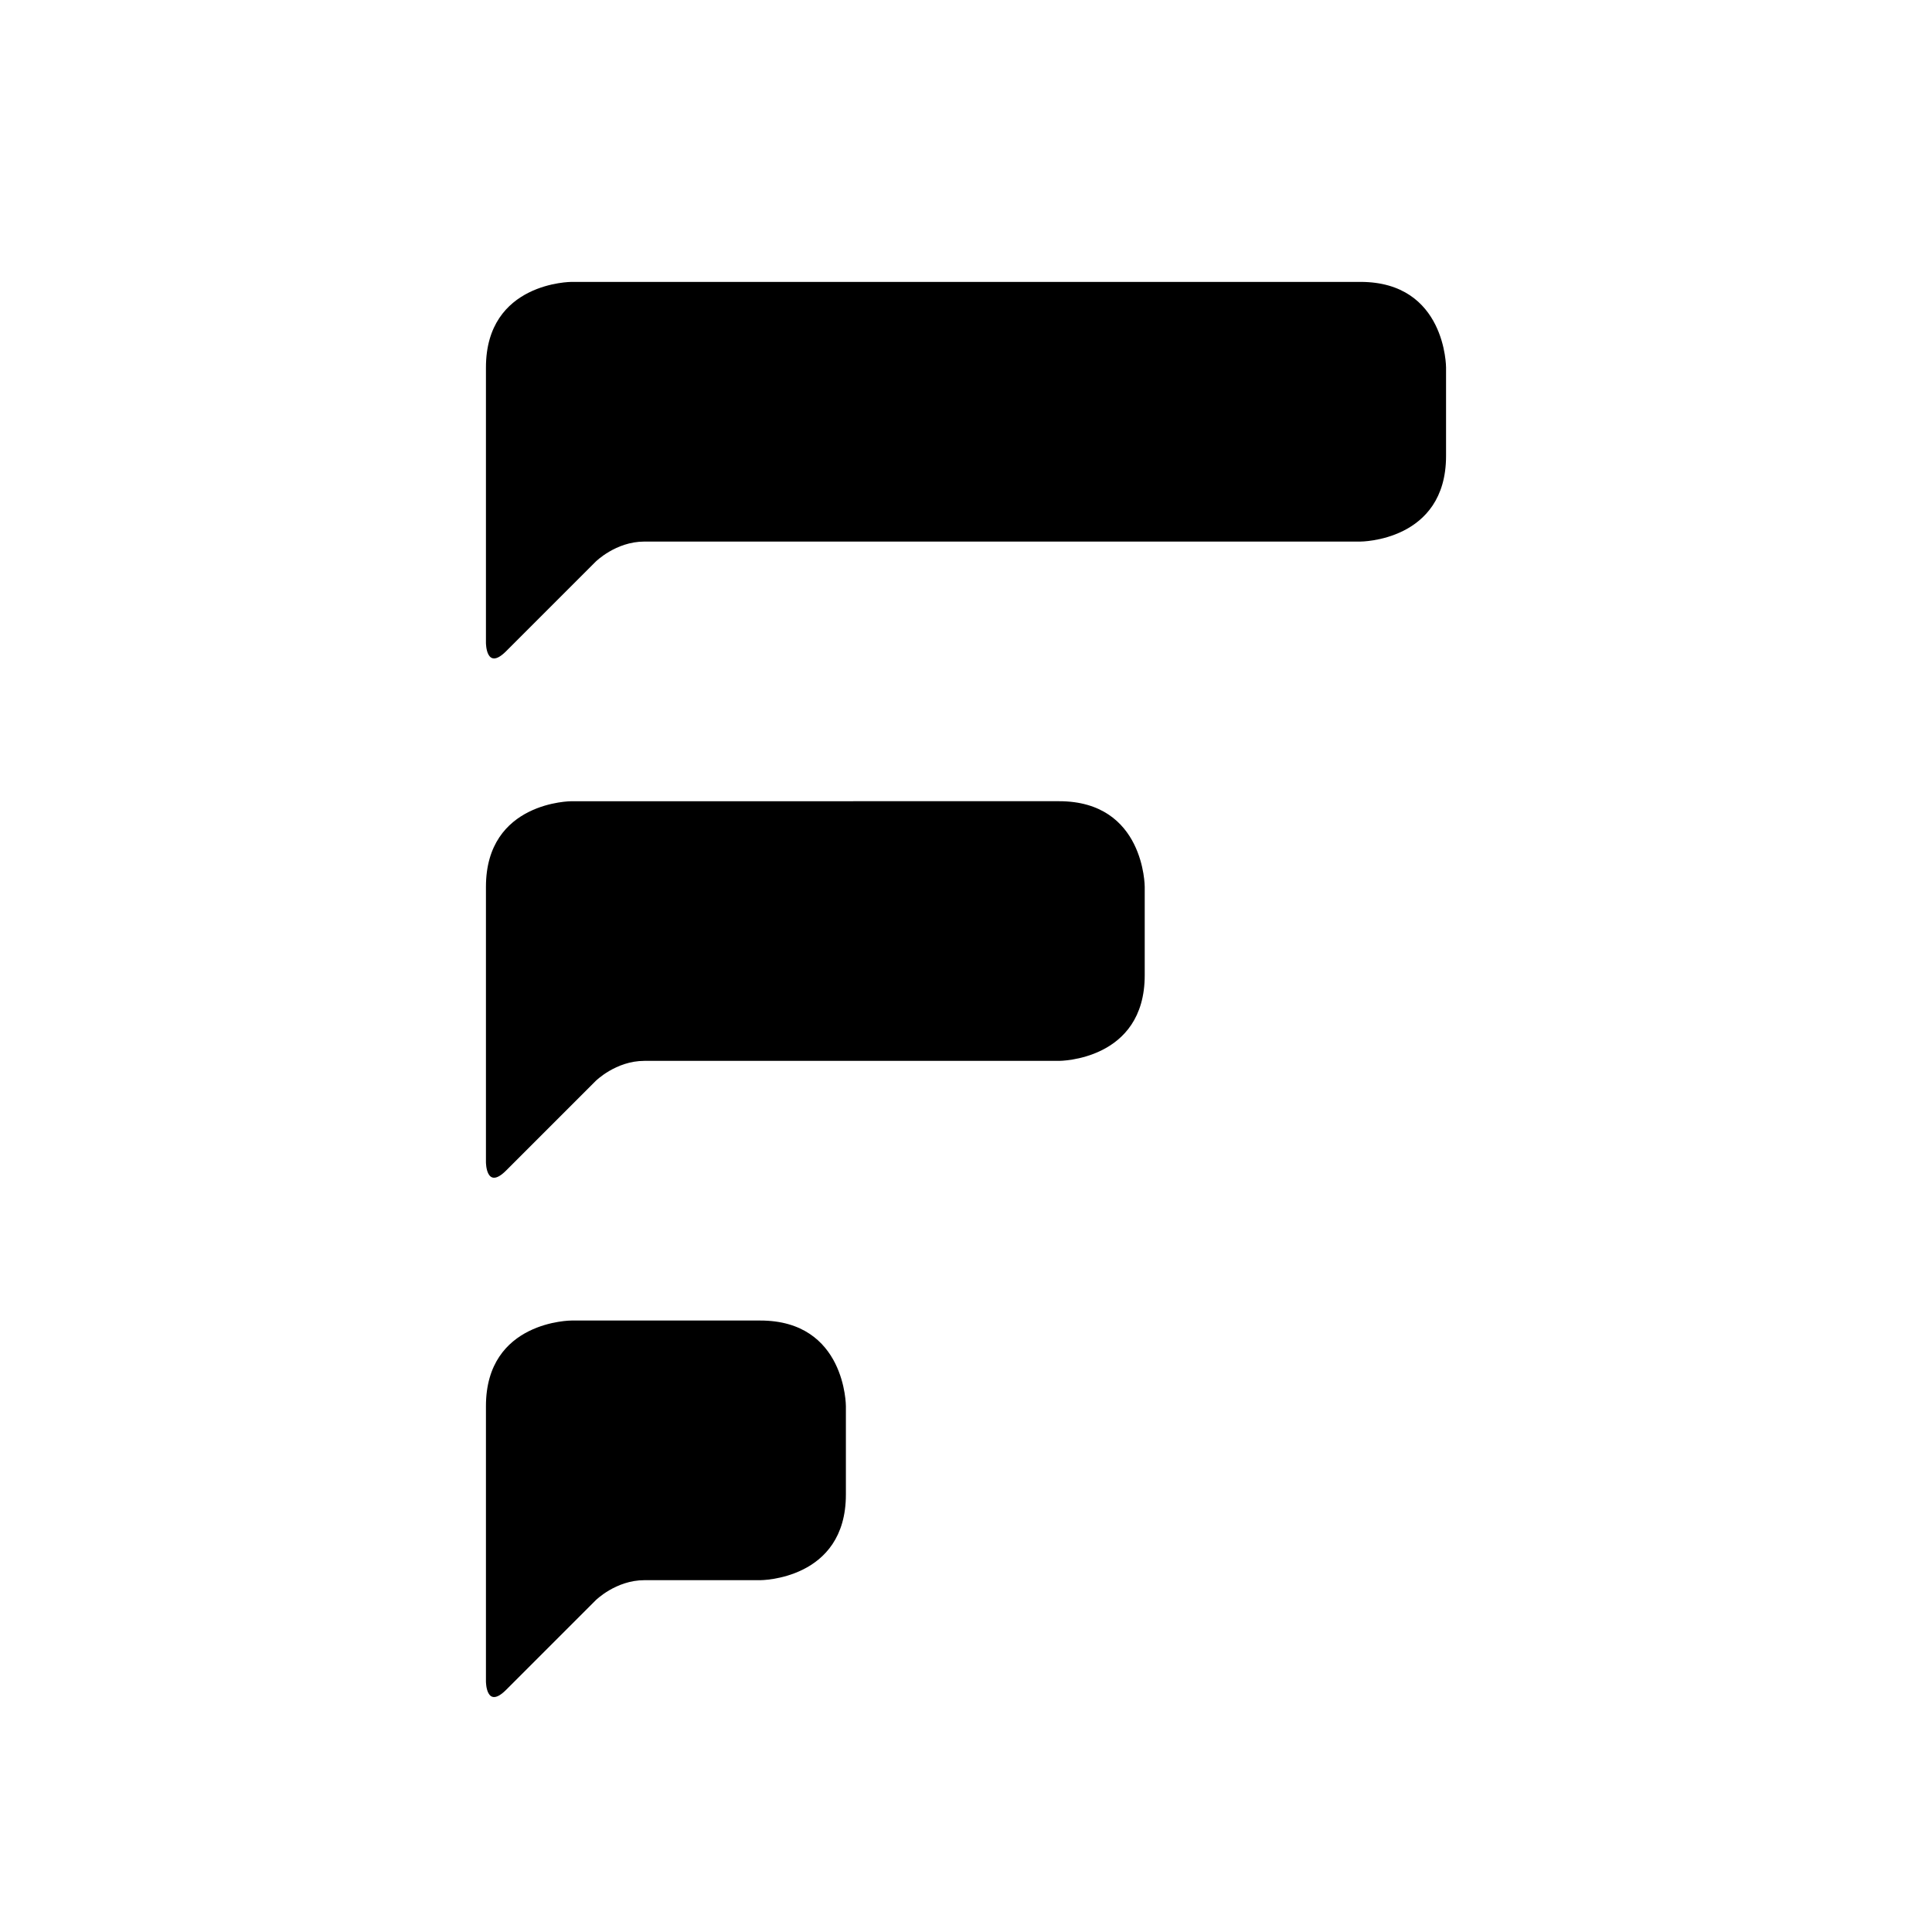
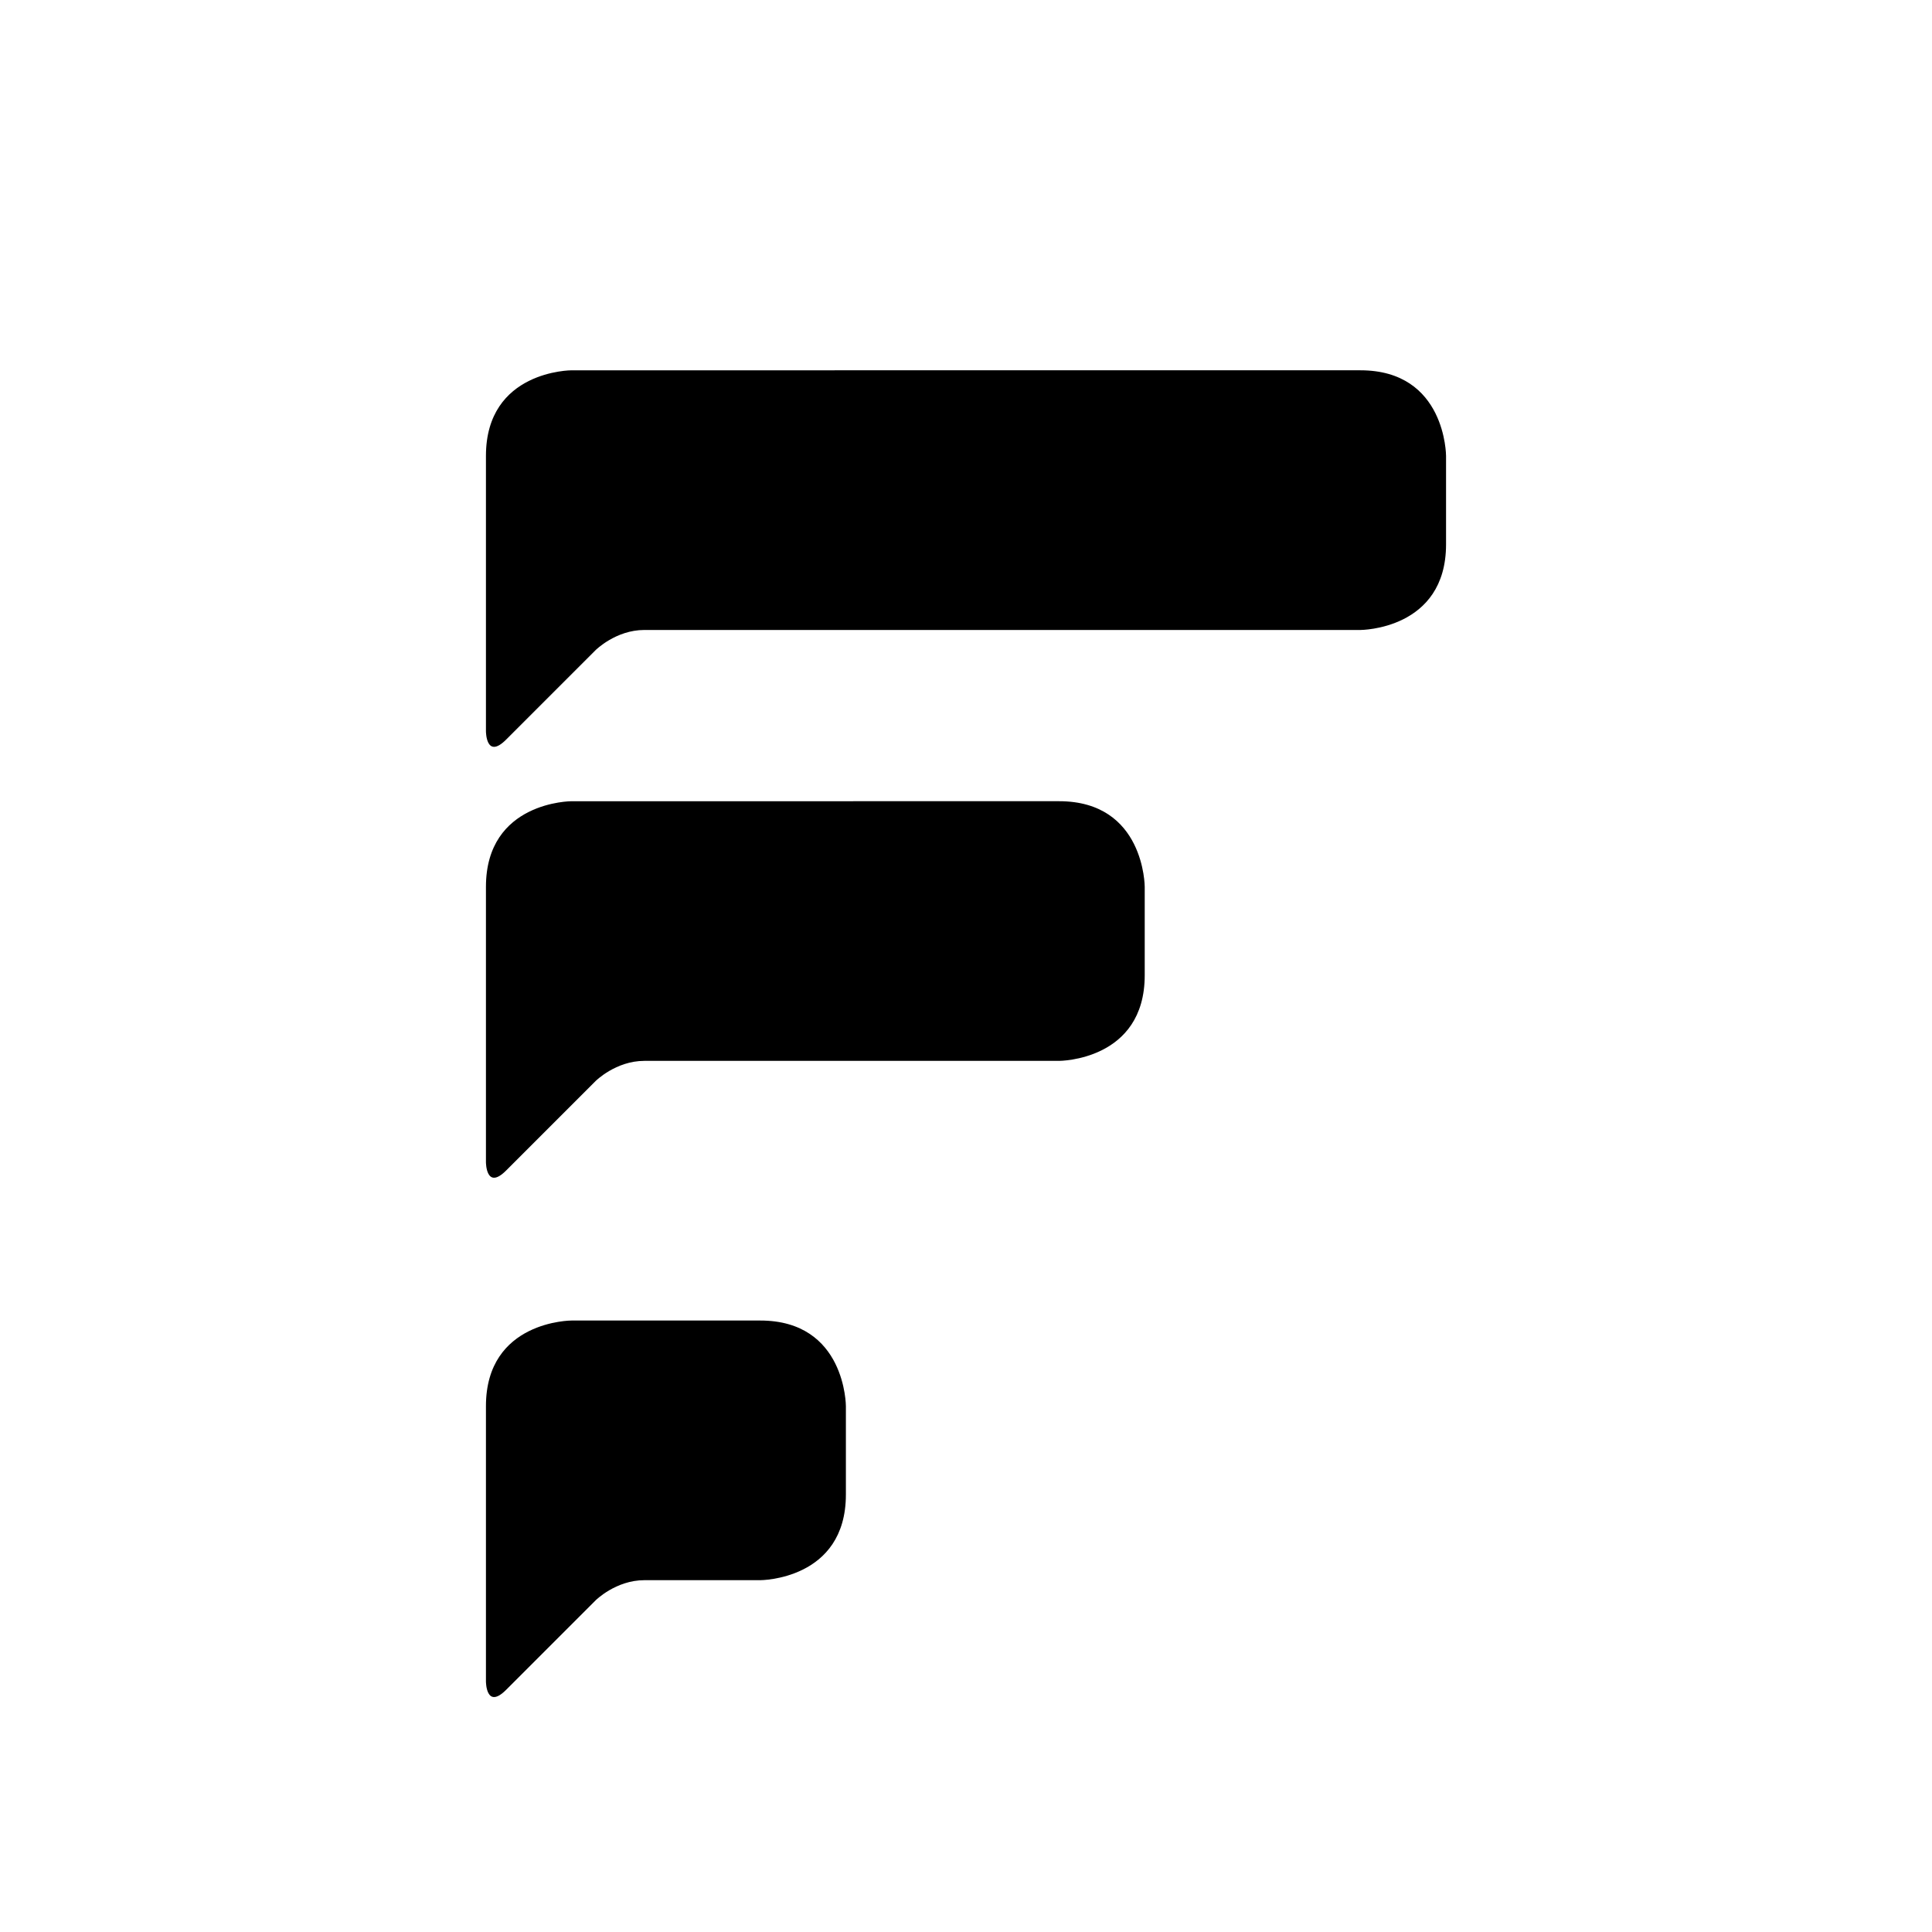
<svg xmlns="http://www.w3.org/2000/svg" data-bbox="106.948 62.041 211.301 311.449" viewBox="0 0 425.197 425.197" height="425.197" width="425.197" data-type="shape">
  <g>
-     <path d="M106.948 309.468v60.594s0 6.279 4.44 1.84l19.688-19.689s4.443-4.443 10.725-4.443h25.518s18.846 0 18.846-18.846v-19.455s0-18.844-18.846-18.844h-41.527c0-.001-18.844-.001-18.844 18.843m0-114.29v60.592s0 6.281 4.44 1.84l19.688-19.689s4.443-4.441 10.725-4.441h91.285s18.847 0 18.847-18.846v-19.455s0-18.846-18.847-18.846H125.792s-18.844 0-18.844 18.845m211.301-94.836V80.887s0-18.846-18.844-18.846H125.792s-18.844 0-18.844 18.846v60.594s0 6.28 4.44 1.838l19.688-19.689s4.443-4.44 10.725-4.44h157.604c0-.001 18.844-.001 18.844-18.848" />
+     <path d="M106.948 309.468v60.594s0 6.279 4.44 1.84l19.688-19.689s4.443-4.443 10.725-4.443h25.518s18.846 0 18.846-18.846v-19.455s0-18.844-18.846-18.844h-41.527c0-.001-18.844-.001-18.844 18.843m0-114.29v60.592s0 6.281 4.44 1.84l19.688-19.689s4.443-4.441 10.725-4.441h91.285s18.847 0 18.847-18.846v-19.455s0-18.846-18.847-18.846H125.792s-18.844 0-18.844 18.845m211.301-94.836s0-18.846-18.844-18.846H125.792s-18.844 0-18.844 18.846v60.594s0 6.28 4.44 1.838l19.688-19.689s4.443-4.44 10.725-4.44h157.604c0-.001 18.844-.001 18.844-18.848" />
  </g>
</svg>